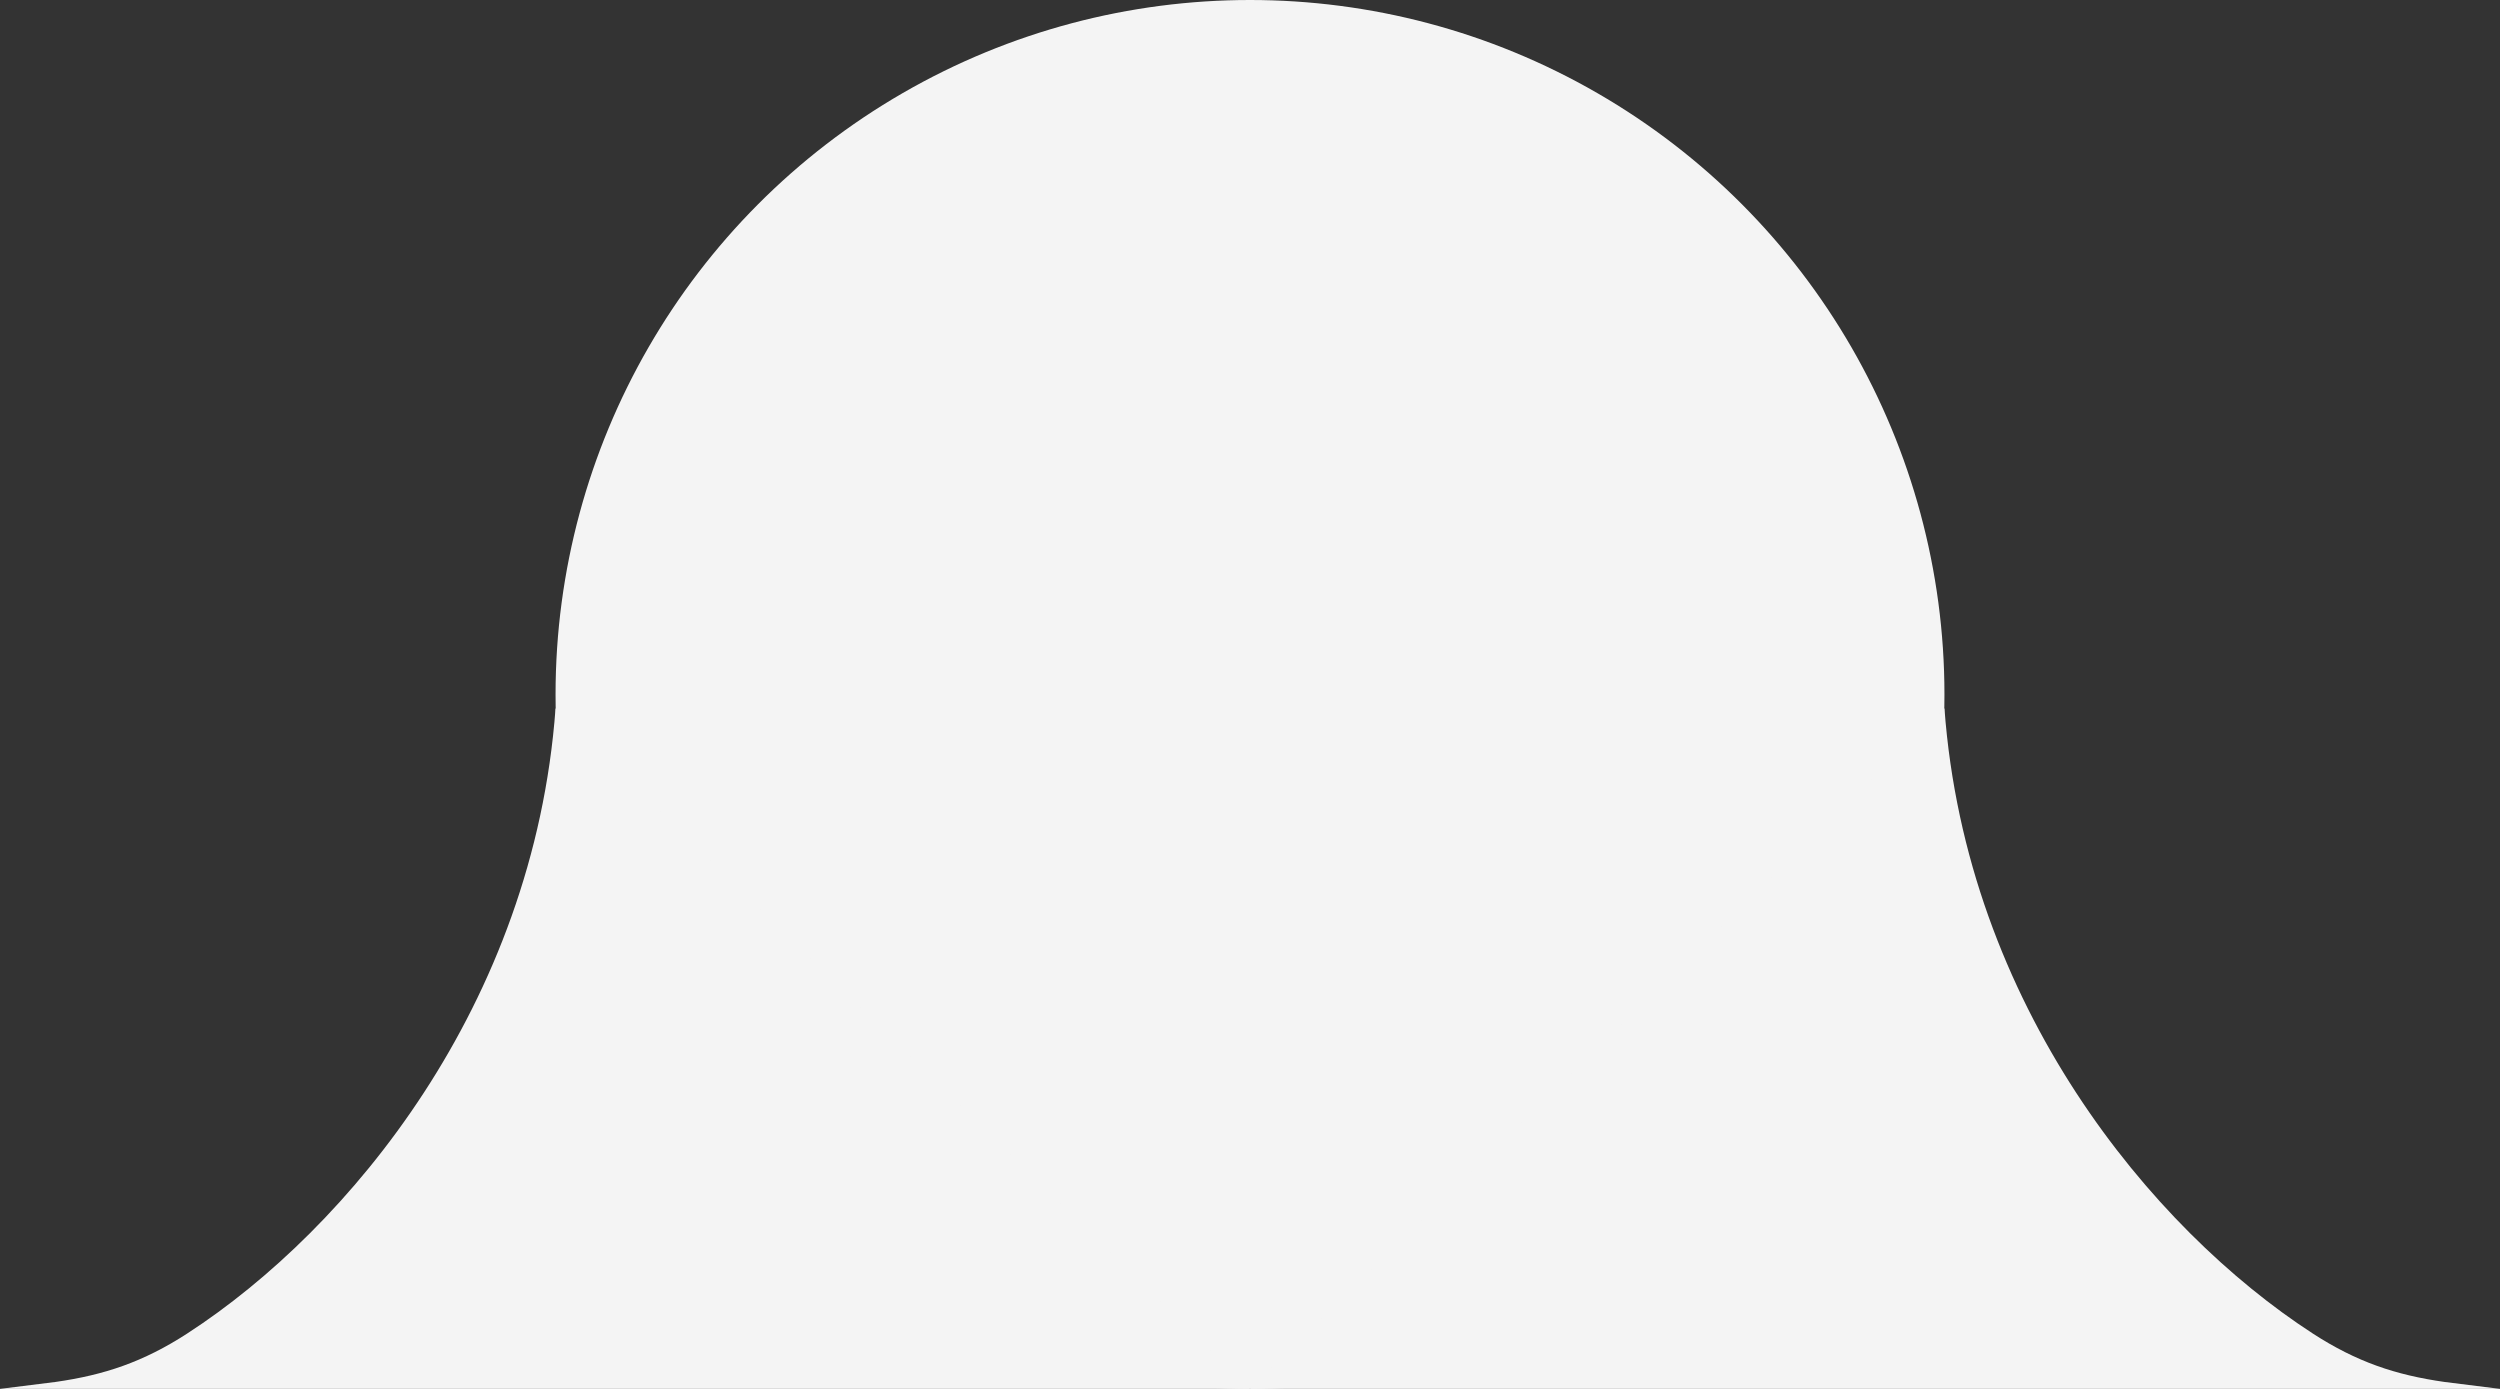
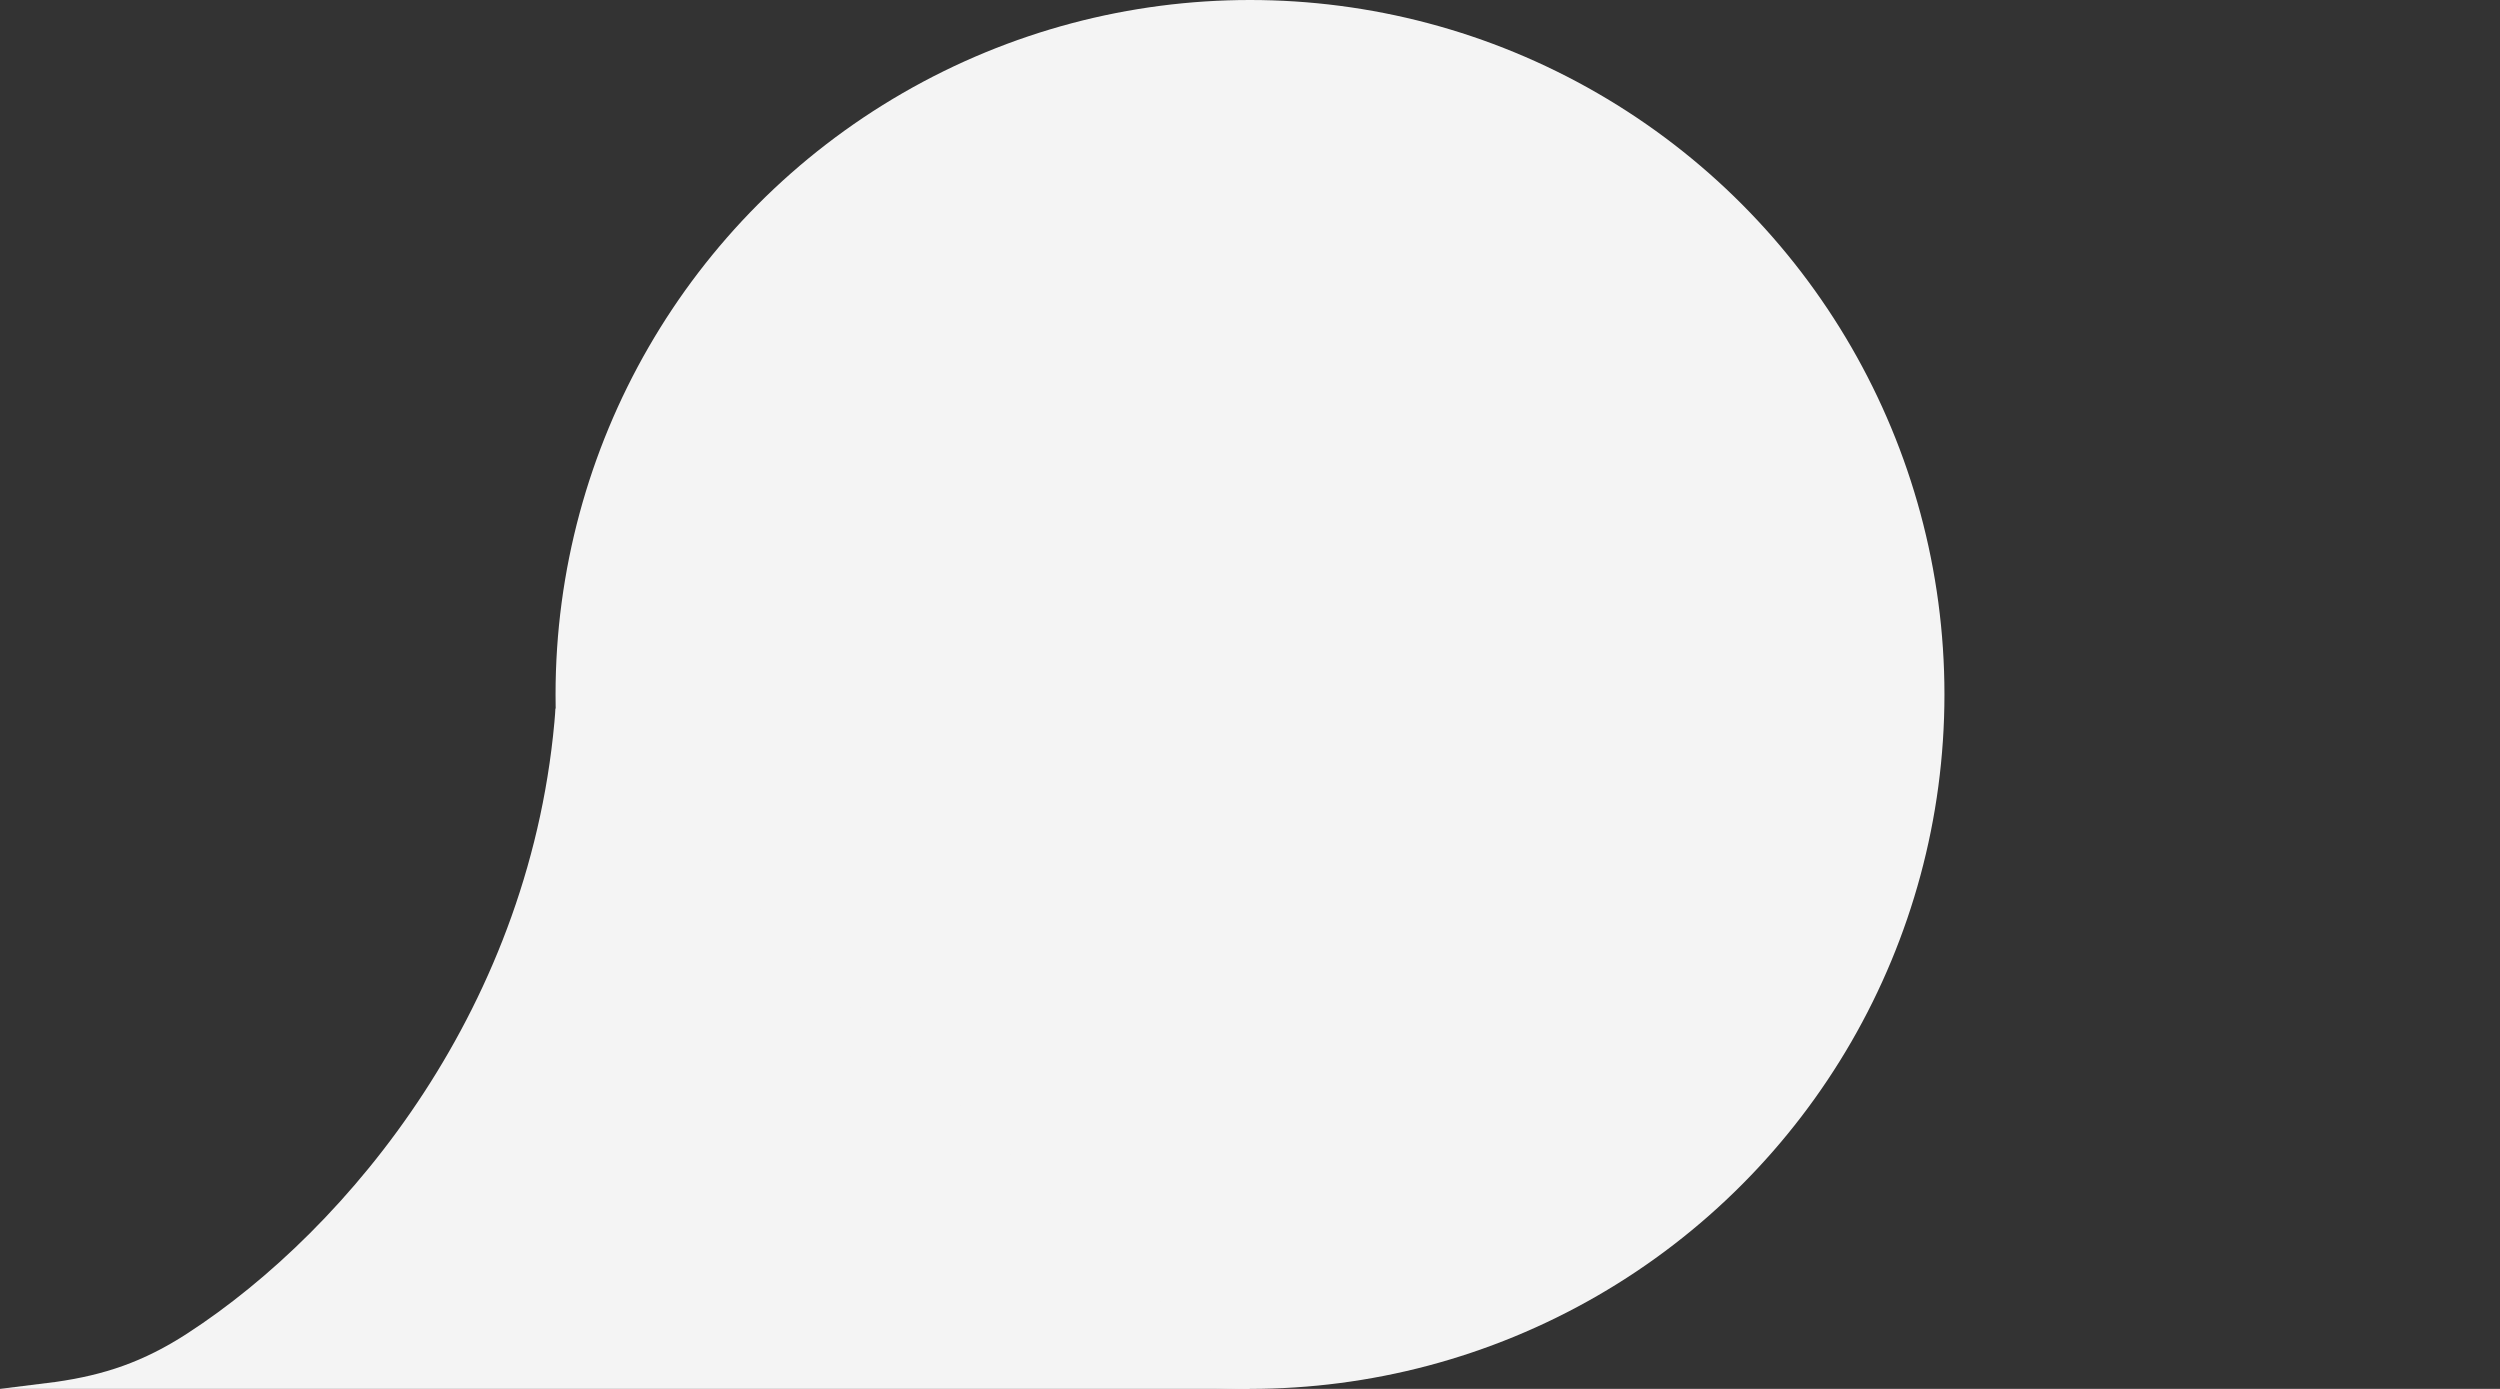
<svg xmlns="http://www.w3.org/2000/svg" width="180" height="100" viewBox="0 0 180 100" fill="none">
  <rect x="0" y="0" width="180" height="100" fill="#333333" stroke="none" />
  <circle cx="90" cy="50" r="50" fill="#F4F4F4" />
-   <path d="M166.5 96C169.686 98.069 172.5 99 176 99.5L178 99.75L180 100H90L140 51C141.57 72.346 154.881 88.455 166.5 96Z" fill="#F4F4F4" />
  <path d="M13.5 96C10.314 98.069 7.5 99 4 99.5L2 99.75L0 100H90L40 51C38.43 72.346 25.119 88.455 13.5 96Z" fill="#F4F4F4" />
</svg>